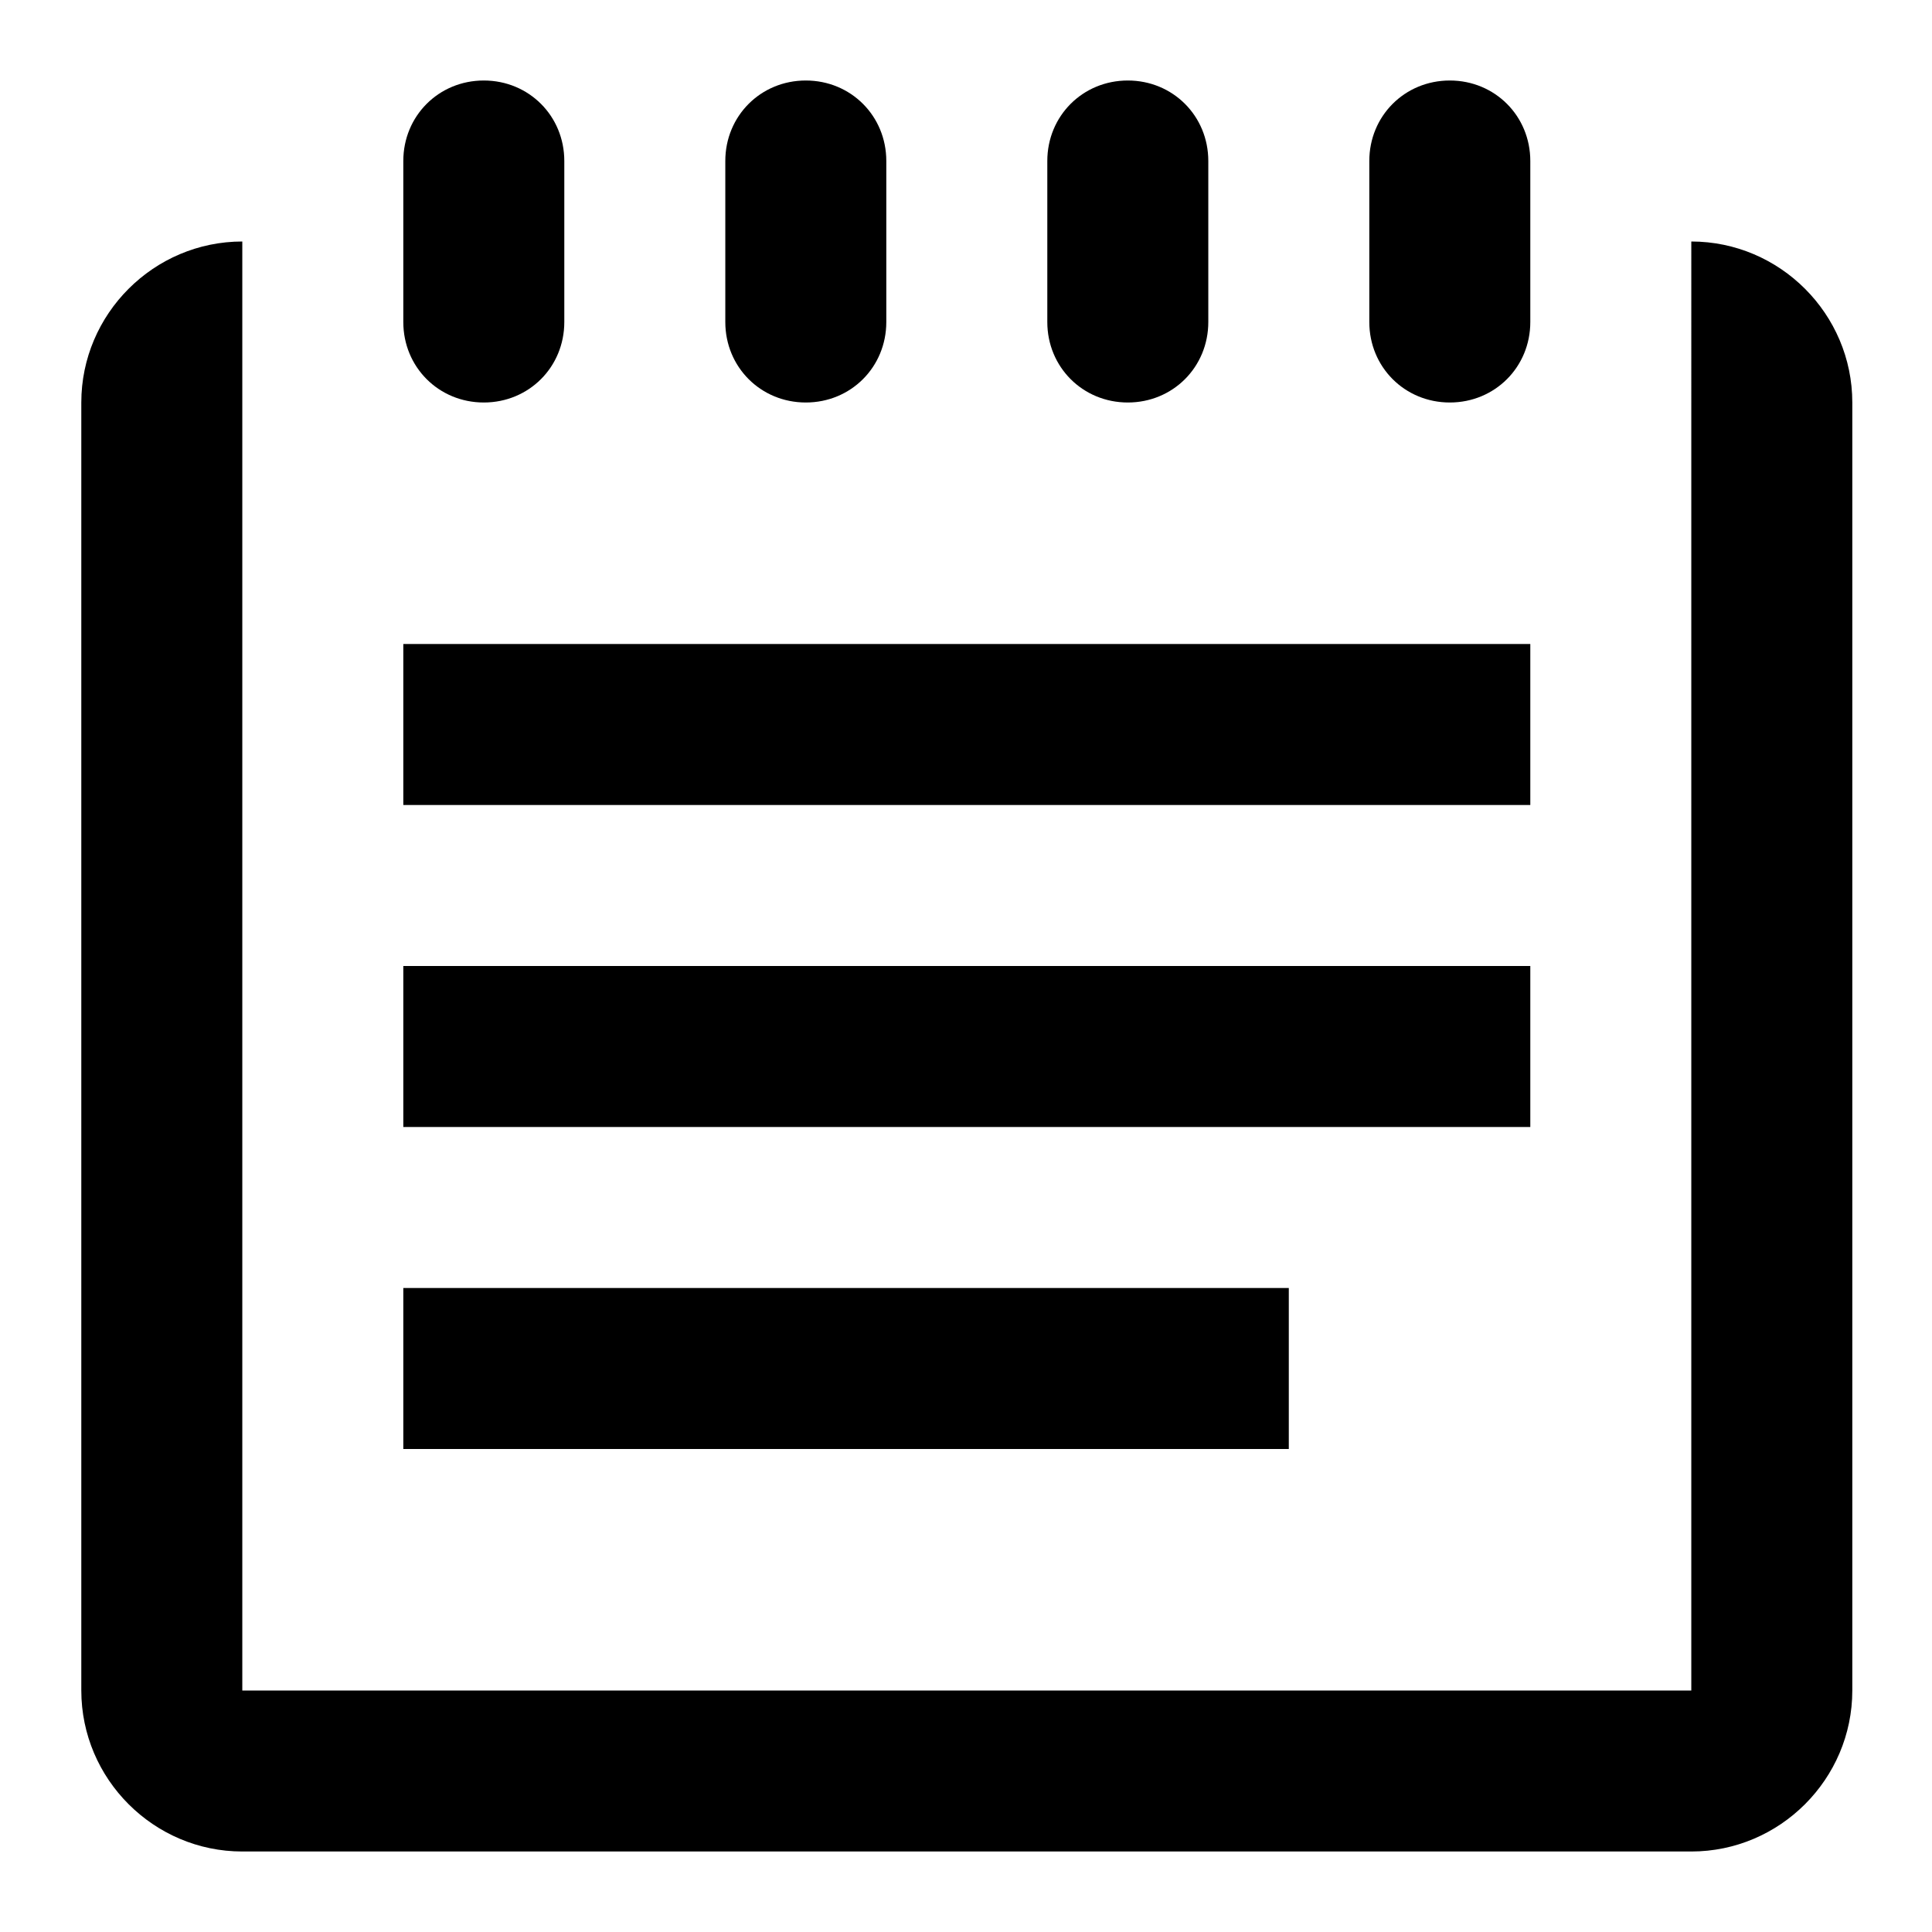
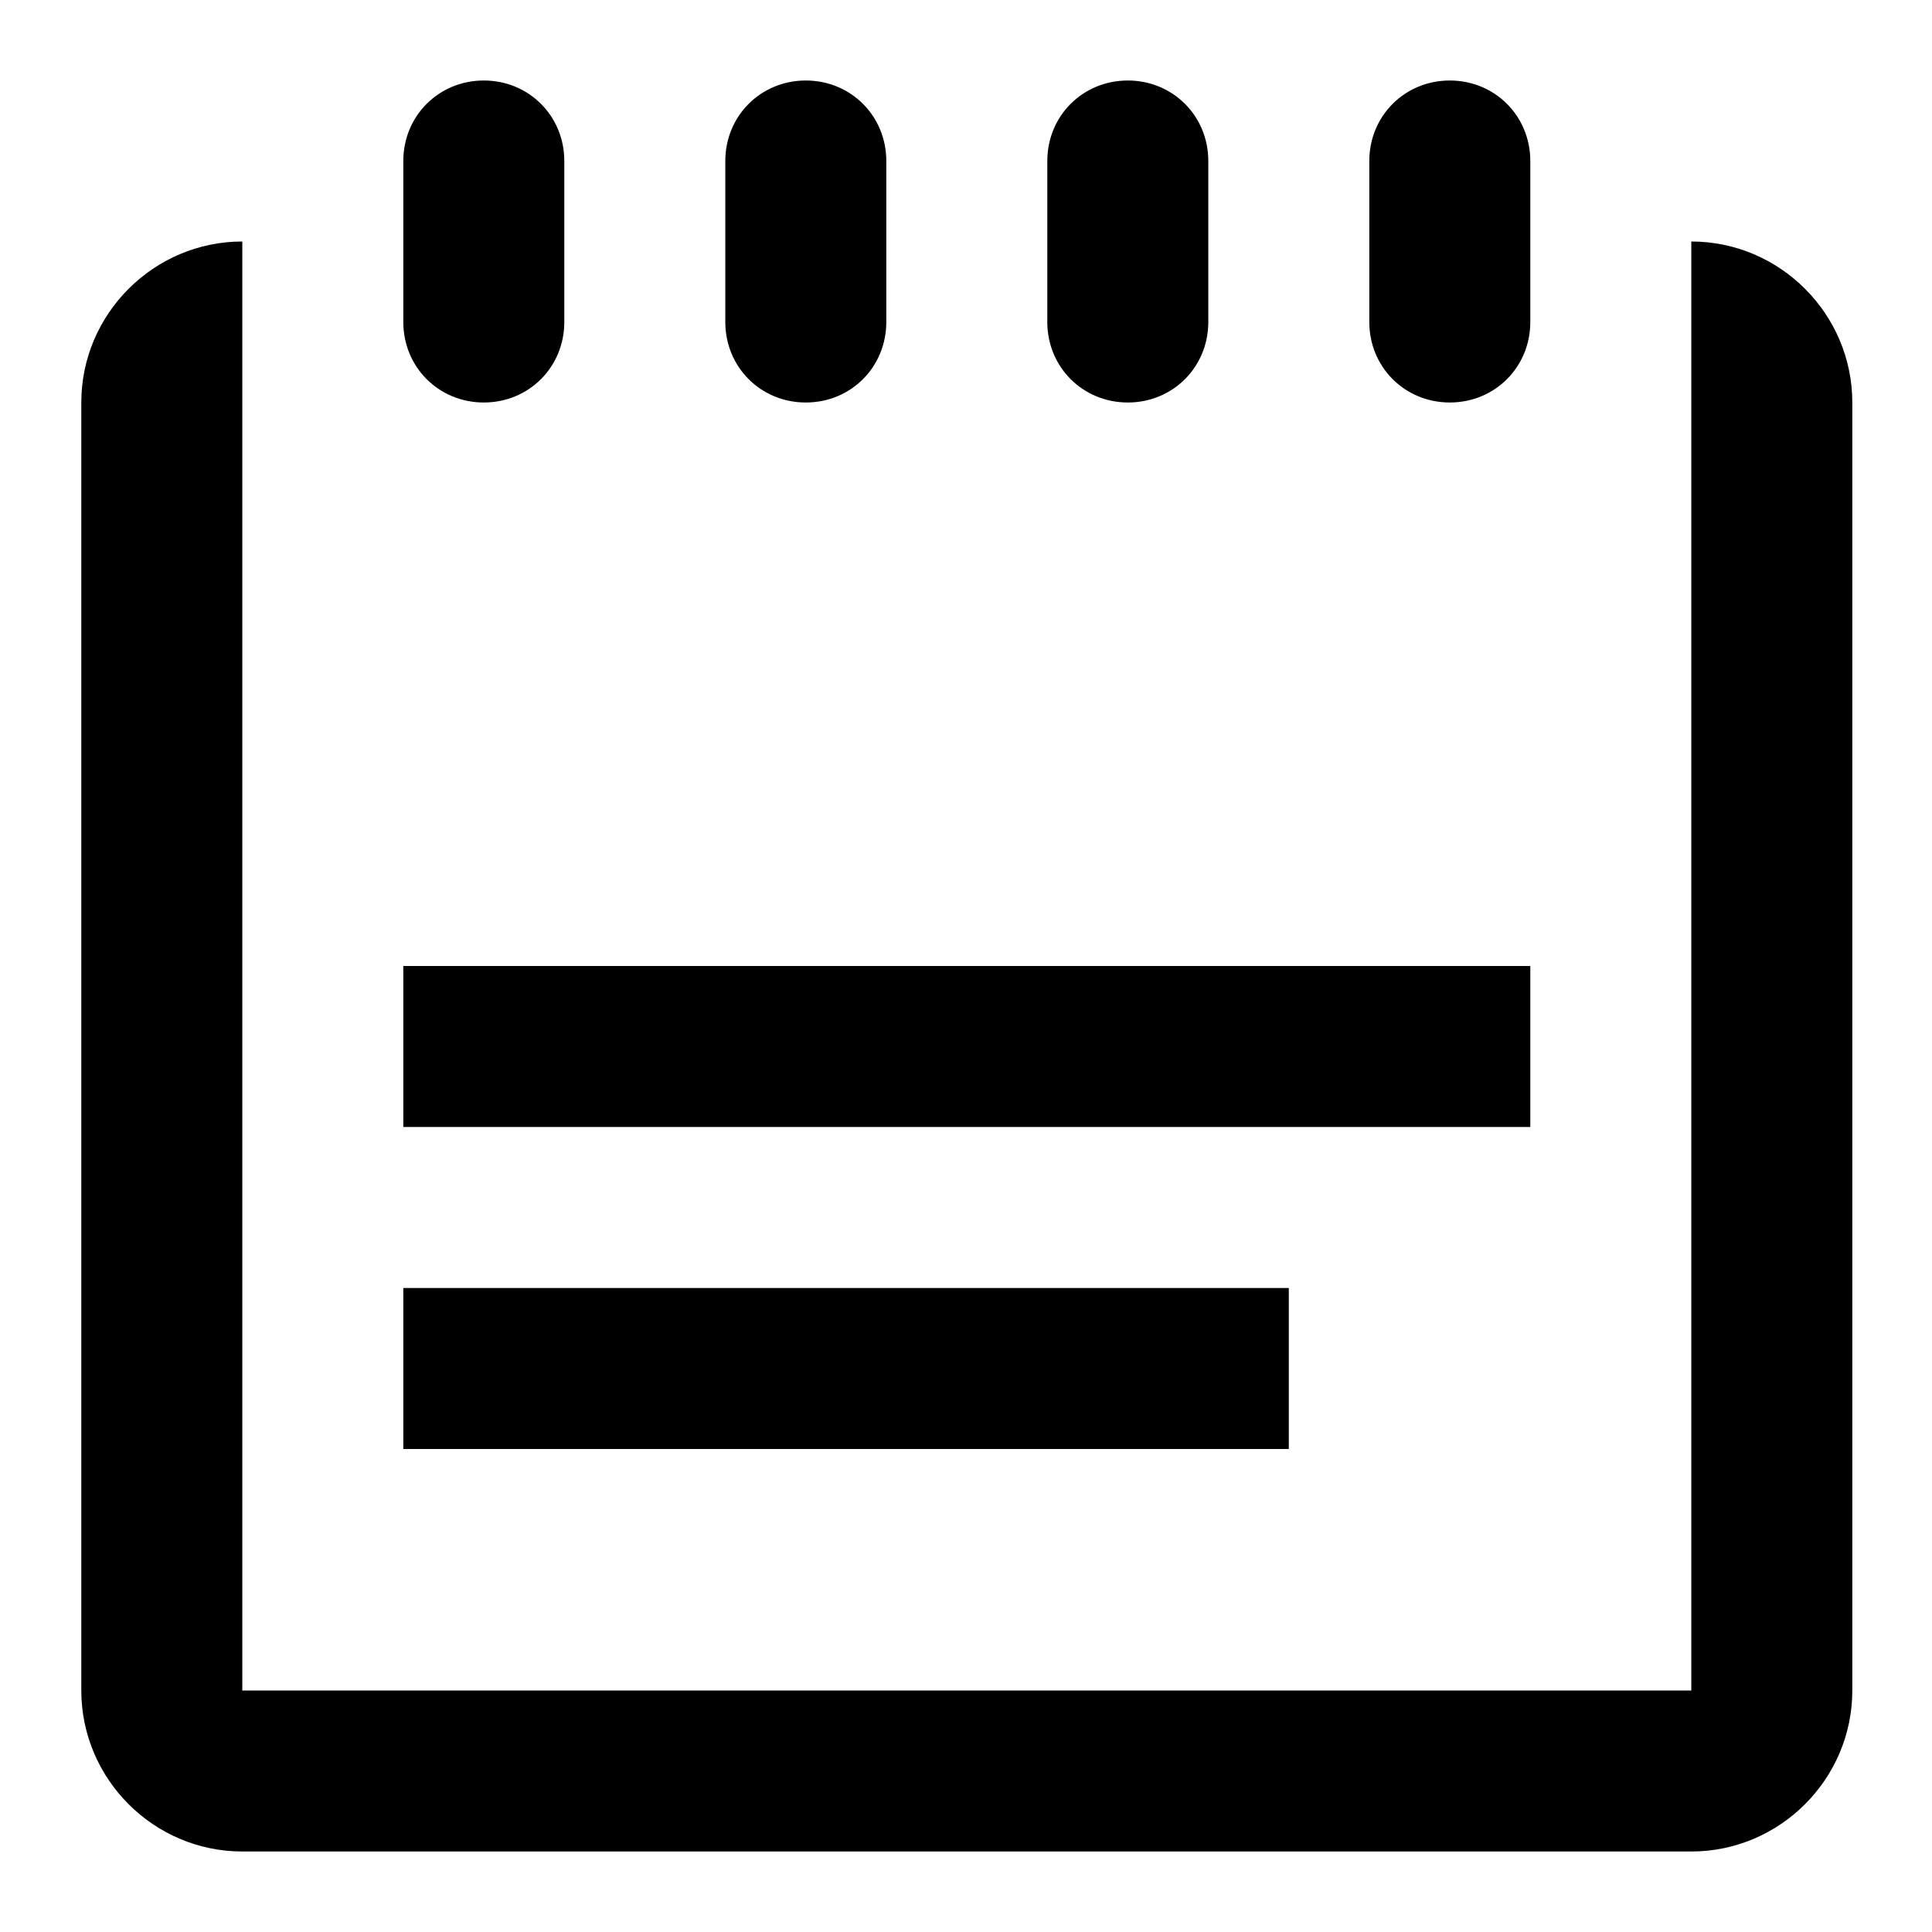
<svg xmlns="http://www.w3.org/2000/svg" width="24" height="24" viewBox="0 0 24 24">
-   <path d="M23.01,5v16c0,1.1-.9,2-2,2H3.01c-1.1,0-2-.9-2-2V5c0-1.1.9-2,2-2v18h18V3c1.1,0,2,.9,2,2ZM14.01,5c.28,0,.53-.11.71-.29s.29-.43.29-.71v-2c0-.28-.11-.53-.29-.71s-.43-.29-.71-.29-.53.11-.71.29-.29.43-.29.71v2c0,.28.11.53.29.71s.43.29.71.29ZM10.01,5c.28,0,.53-.11.71-.29s.29-.43.29-.71v-2c0-.28-.11-.53-.29-.71s-.43-.29-.71-.29-.53.11-.71.29-.29.43-.29.71v2c0,.28.11.53.29.71s.43.29.71.29ZM6.01,5c.28,0,.53-.11.71-.29s.29-.43.29-.71v-2c0-.28-.11-.53-.29-.71s-.43-.29-.71-.29-.53.11-.71.29-.29.43-.29.71v2c0,.28.11.53.29.71s.43.29.71.29ZM18.01,5c.28,0,.53-.11.71-.29s.29-.43.29-.71v-2c0-.28-.11-.53-.29-.71s-.43-.29-.71-.29-.53.11-.71.29-.29.43-.29.71v2c0,.28.11.53.29.71s.43.29.71.29ZM19.01,8H5.01v2h14v-2ZM19.01,12H5.01v2h14v-2ZM16.01,16H5.01v2h11v-2Z" />
+   <path d="M23.01,5v16c0,1.1-.9,2-2,2H3.01c-1.1,0-2-.9-2-2V5c0-1.1.9-2,2-2v18h18V3c1.1,0,2,.9,2,2ZM14.01,5c.28,0,.53-.11.71-.29s.29-.43.29-.71v-2c0-.28-.11-.53-.29-.71s-.43-.29-.71-.29-.53.11-.71.29-.29.43-.29.71v2c0,.28.11.53.29.71s.43.29.71.29ZM10.01,5c.28,0,.53-.11.71-.29s.29-.43.29-.71v-2c0-.28-.11-.53-.29-.71s-.43-.29-.71-.29-.53.11-.71.29-.29.43-.29.71v2c0,.28.11.53.29.71s.43.29.71.29ZM6.01,5c.28,0,.53-.11.71-.29s.29-.43.29-.71v-2c0-.28-.11-.53-.29-.71s-.43-.29-.71-.29-.53.11-.71.29-.29.43-.29.71v2c0,.28.11.53.29.71s.43.29.71.29ZM18.01,5c.28,0,.53-.11.71-.29s.29-.43.29-.71v-2c0-.28-.11-.53-.29-.71s-.43-.29-.71-.29-.53.11-.71.29-.29.43-.29.71v2c0,.28.11.53.29.71s.43.29.71.29ZM19.01,8H5.01v2v-2ZM19.01,12H5.01v2h14v-2ZM16.01,16H5.01v2h11v-2Z" />
</svg>